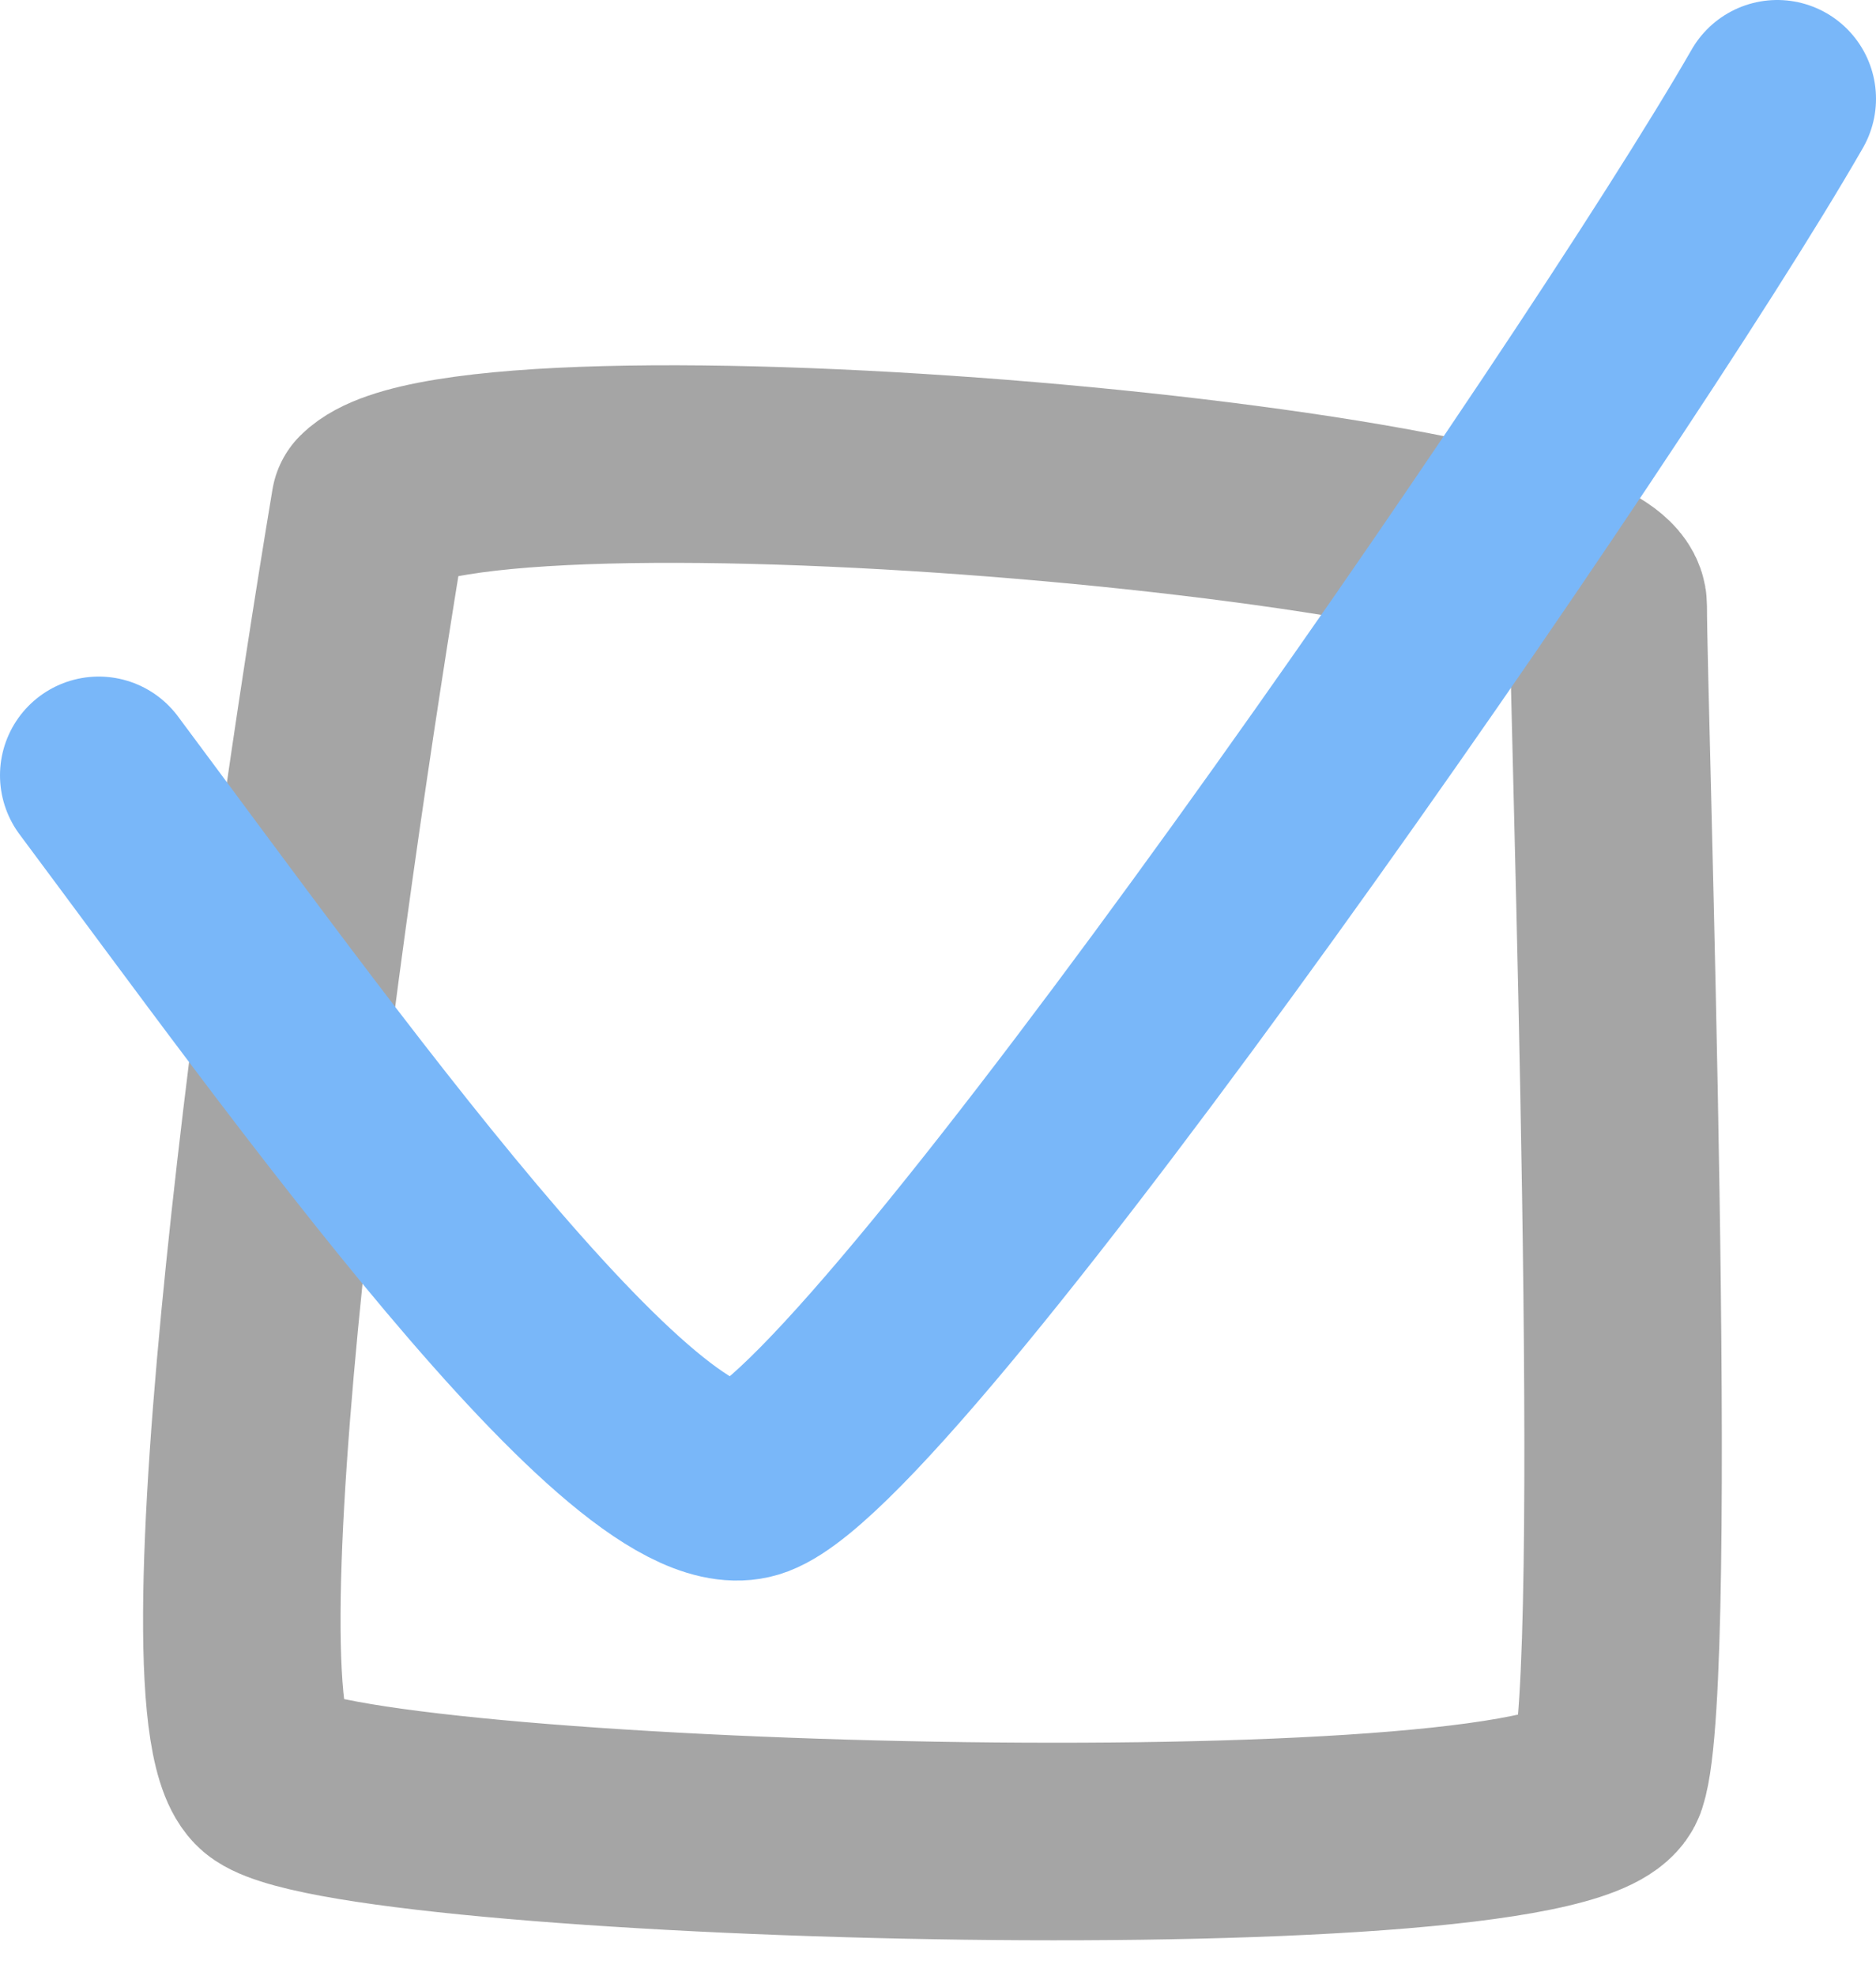
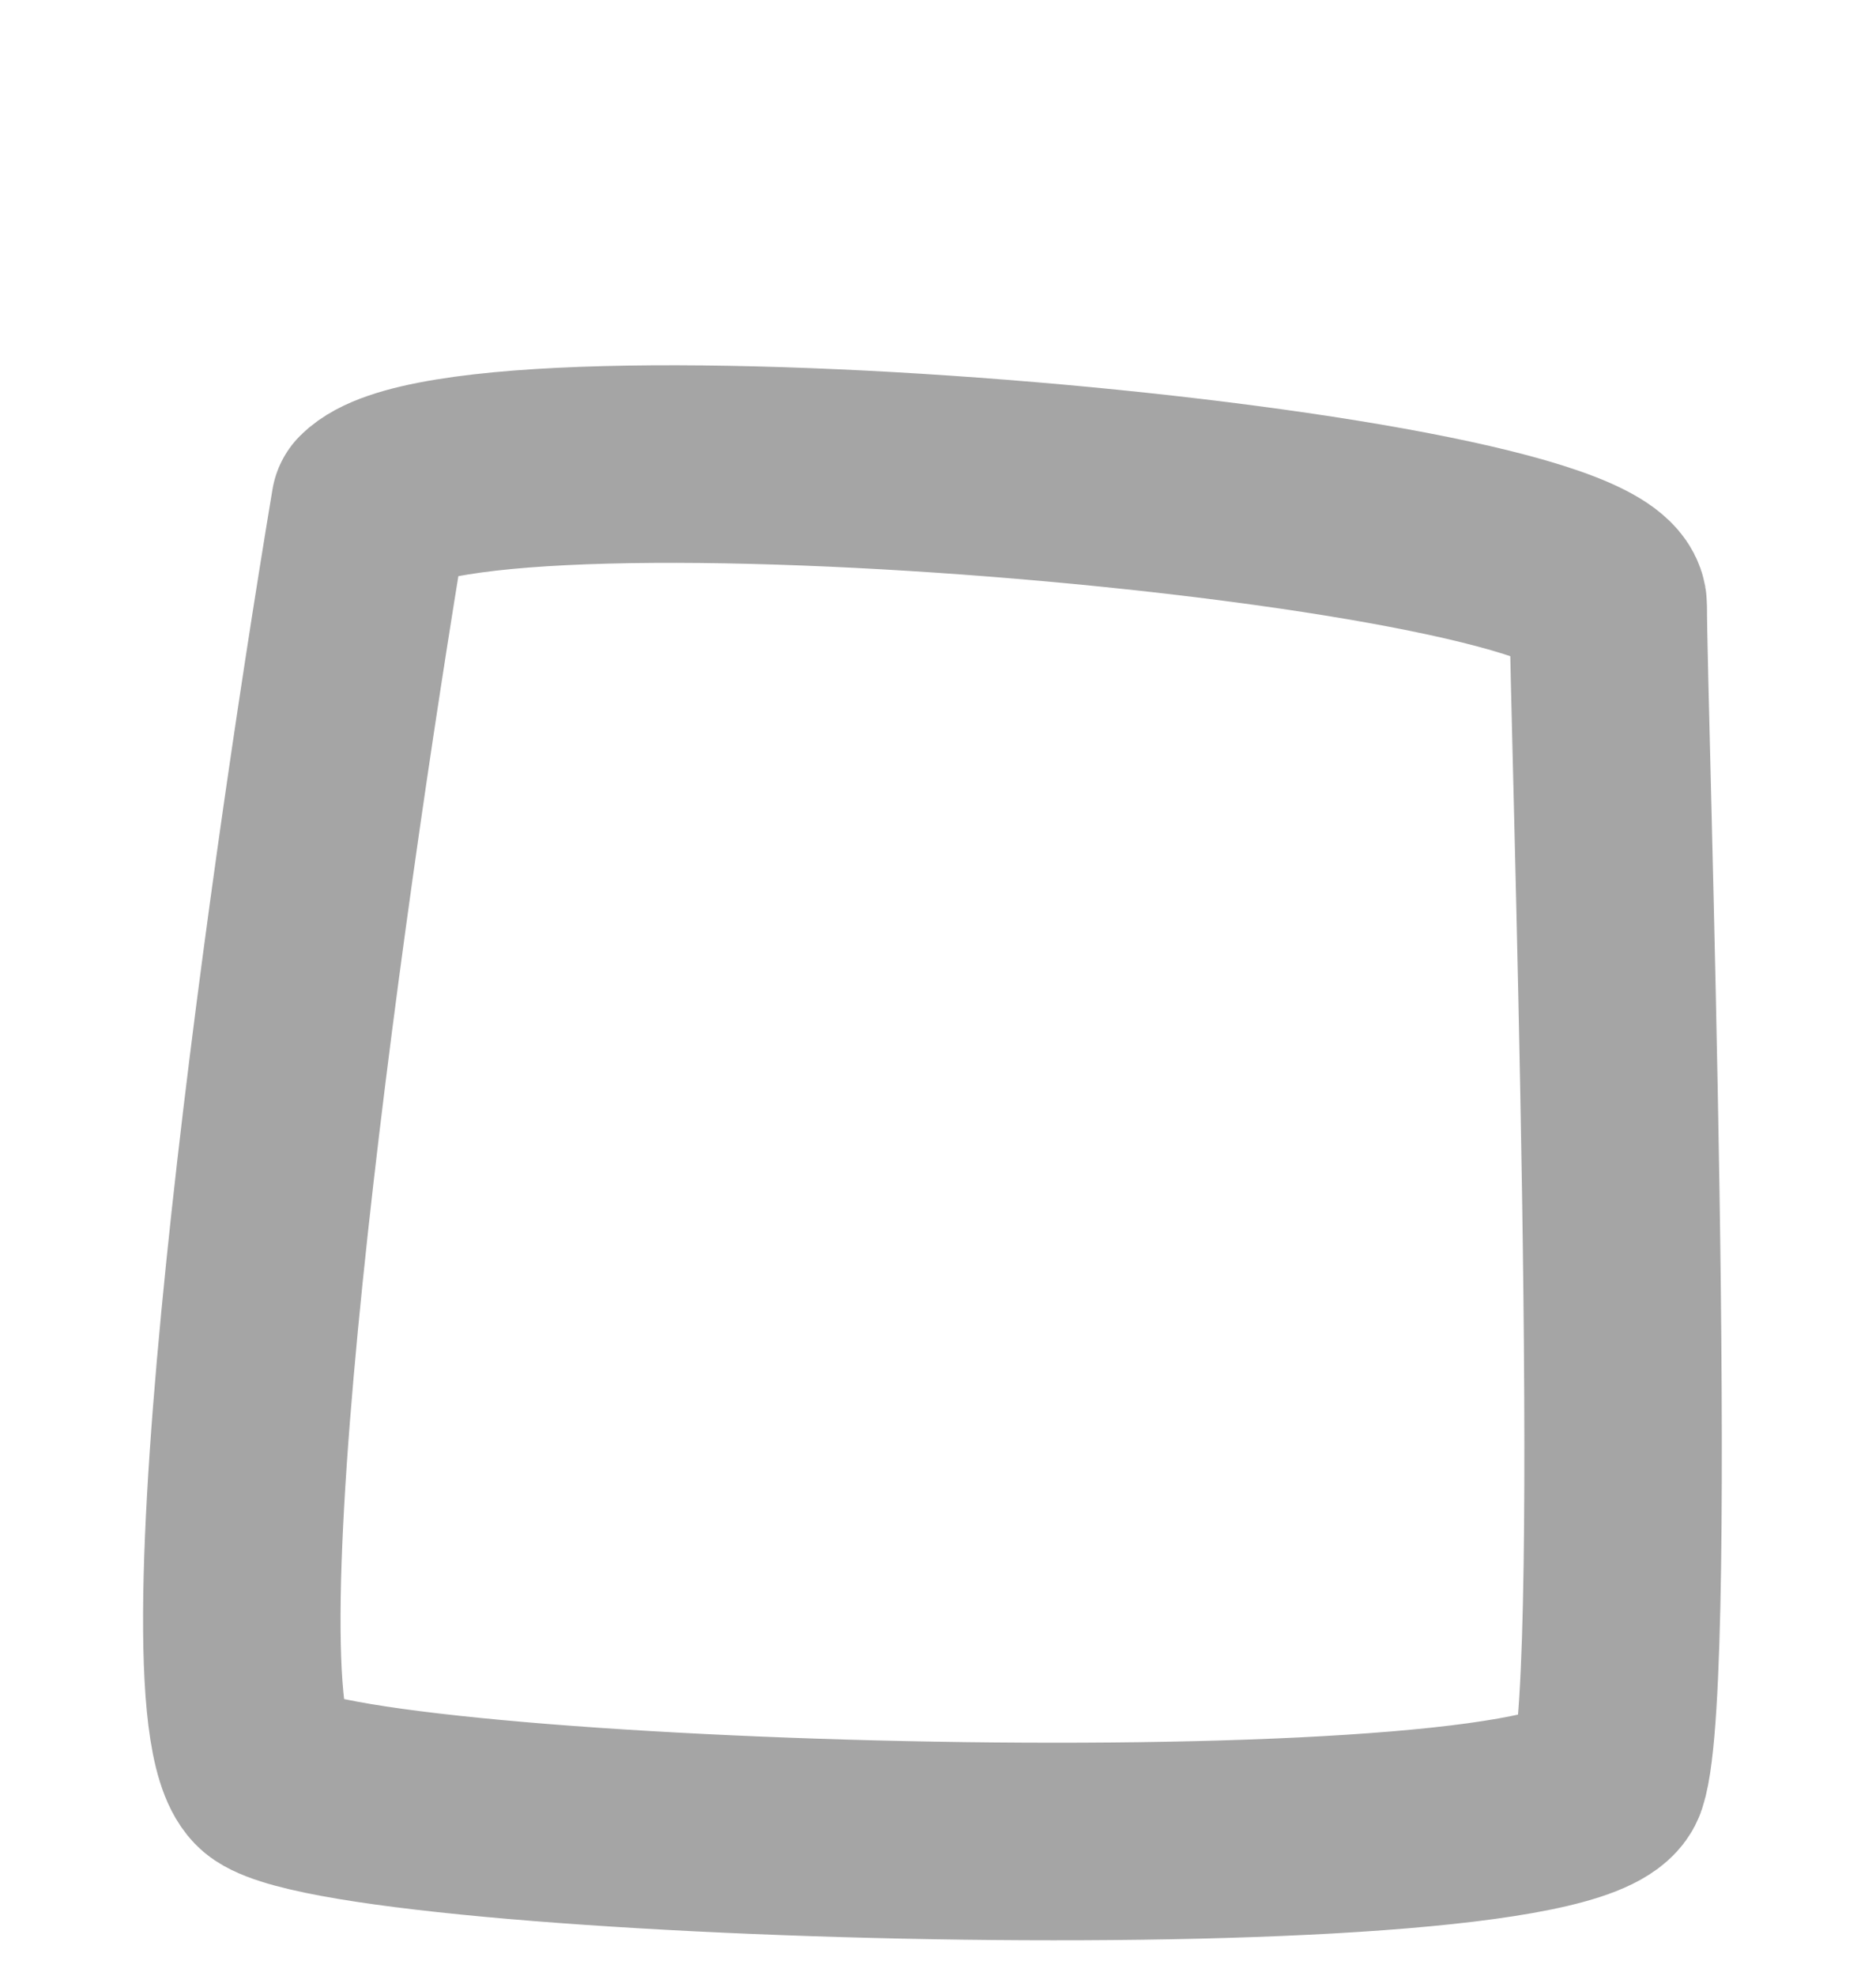
<svg xmlns="http://www.w3.org/2000/svg" width="19" height="20" viewBox="0 0 19 20" fill="none">
  <path d="M2.729 18C1.915 17.457 3.068 9.186 3.746 5.119C4.763 4.102 16.288 5.119 16.288 6.135C16.288 7.152 16.627 16.983 16.288 18C15.949 19.017 3.746 18.678 2.729 18Z" stroke="#1E1E1E" stroke-opacity="0.4" stroke-width="2" stroke-linecap="round" stroke-linejoin="round" />
-   <path d="M1 7.849C3.113 10.68 6.475 15.41 7.627 14.972C9.068 14.424 16.271 4.013 18 1" stroke="#79B7F9" stroke-width="2" stroke-linecap="round" stroke-linejoin="round" />
</svg>